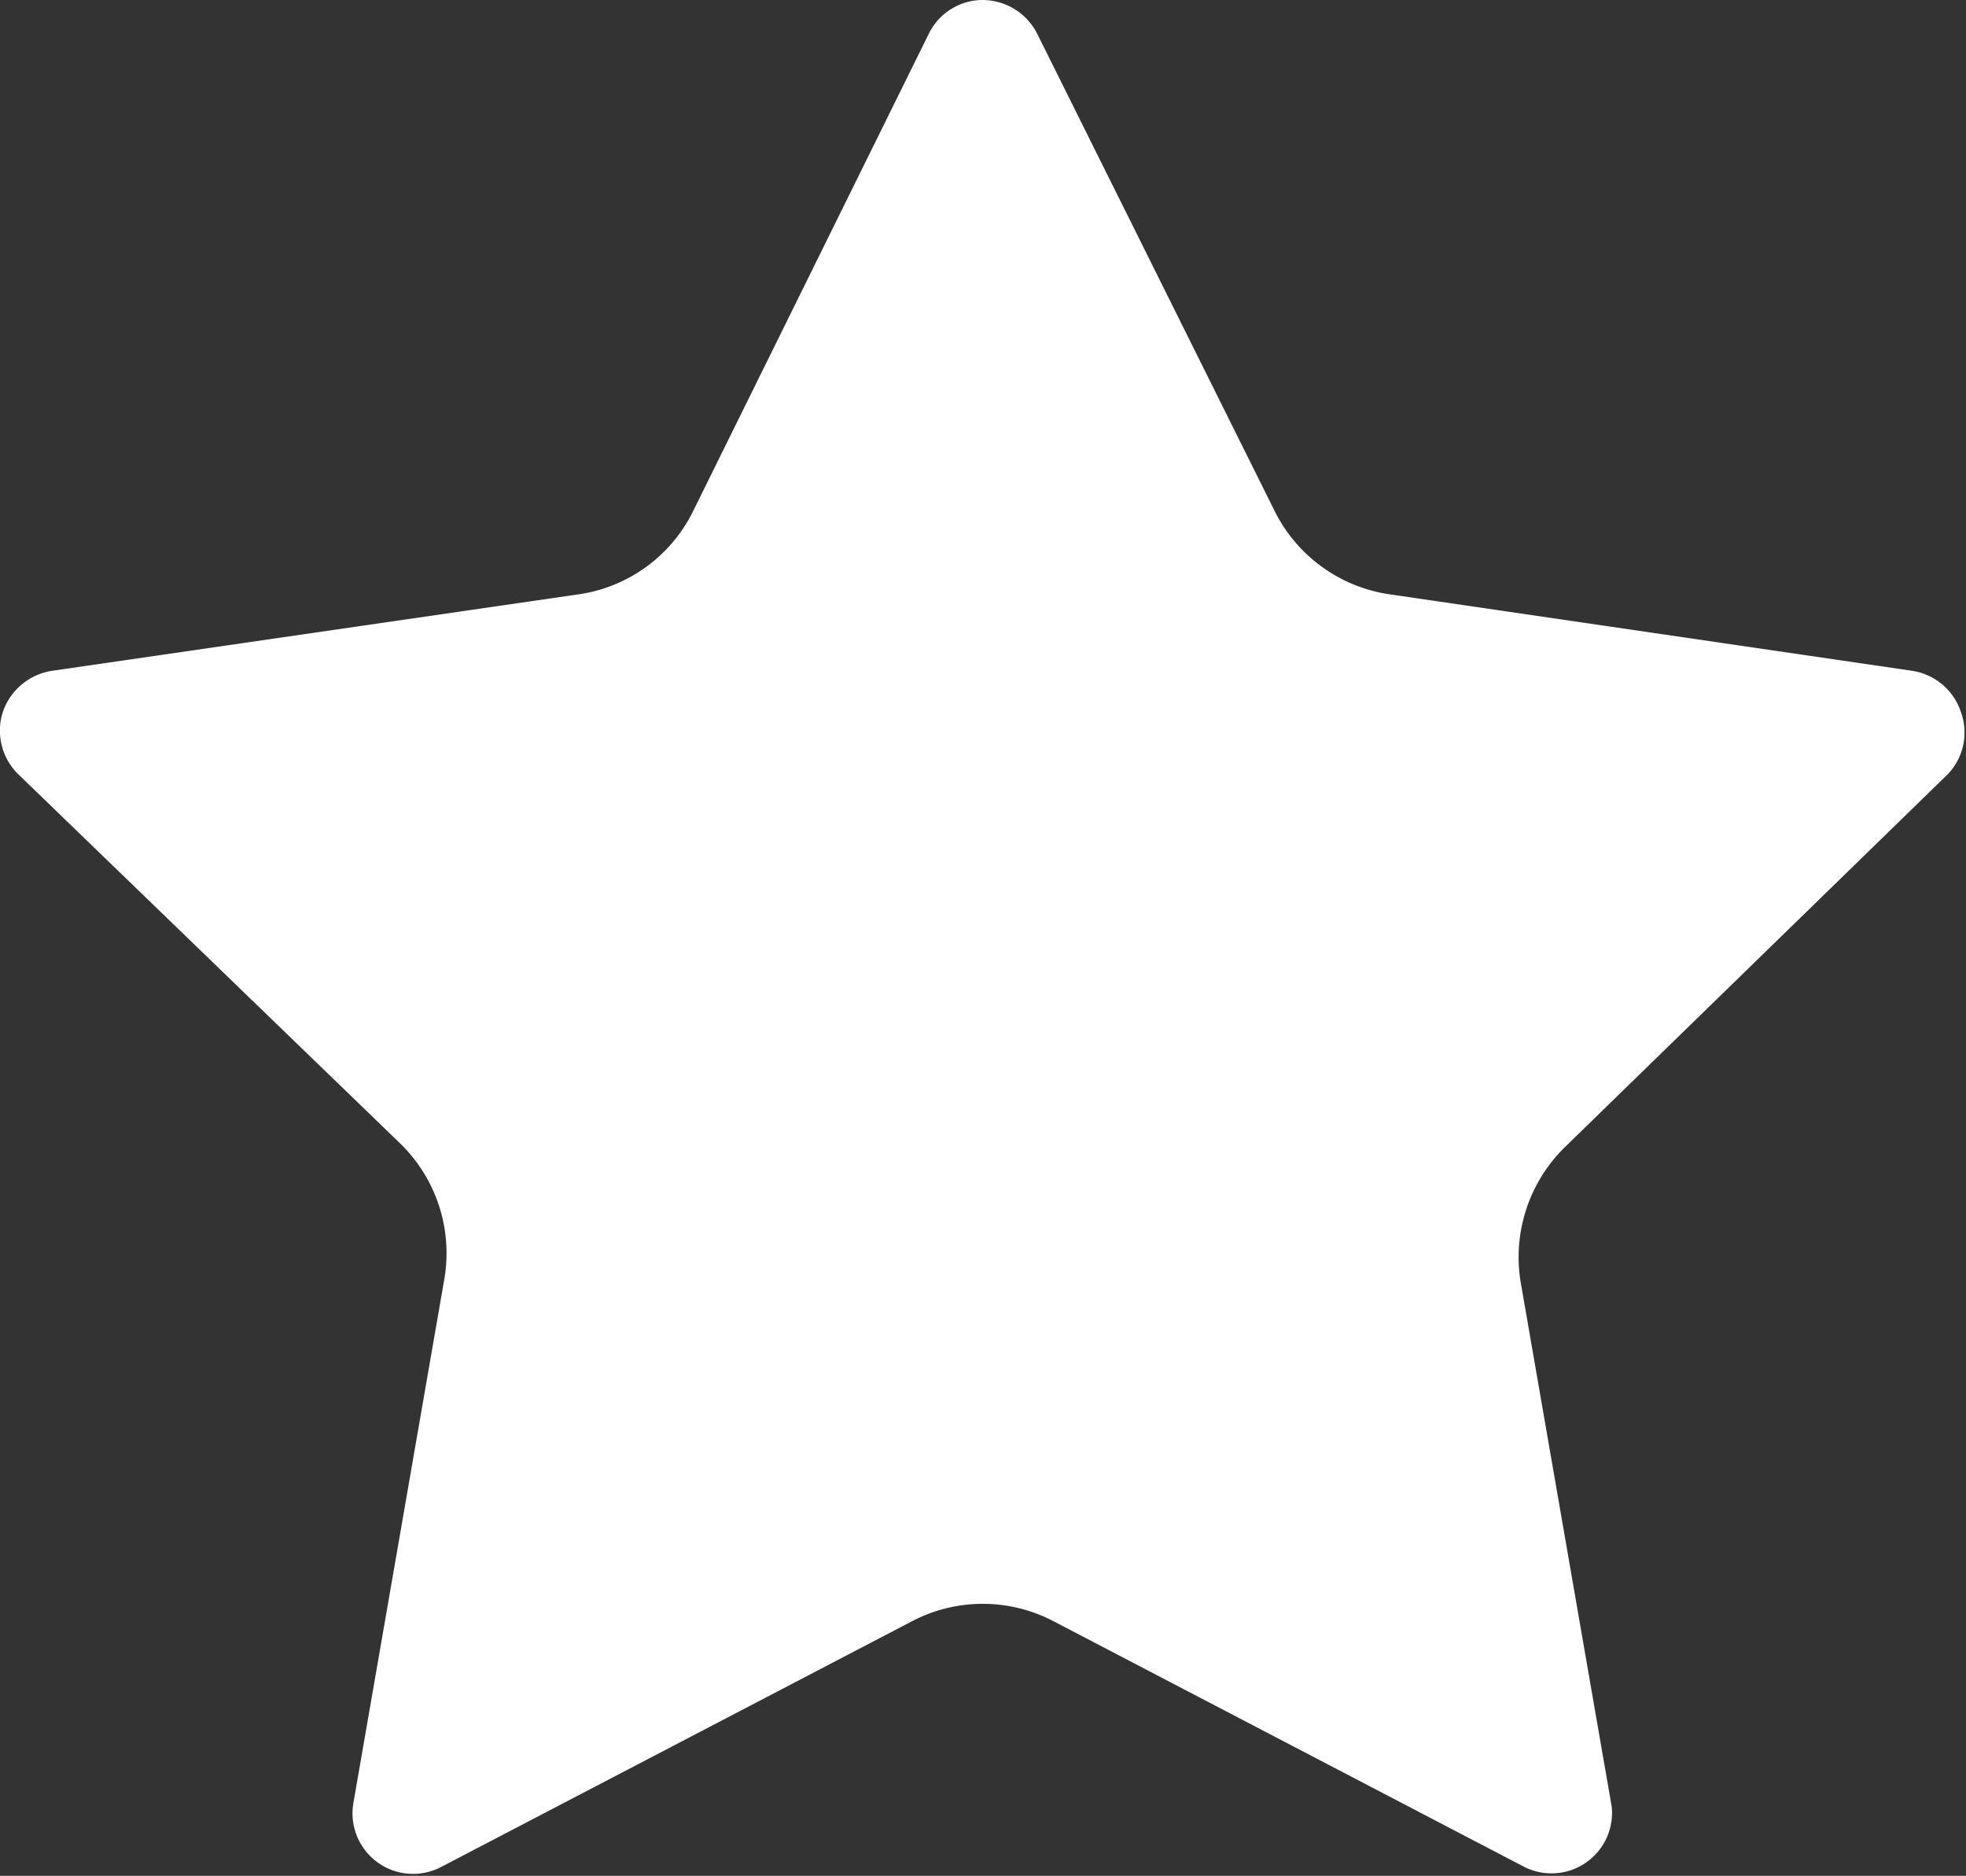
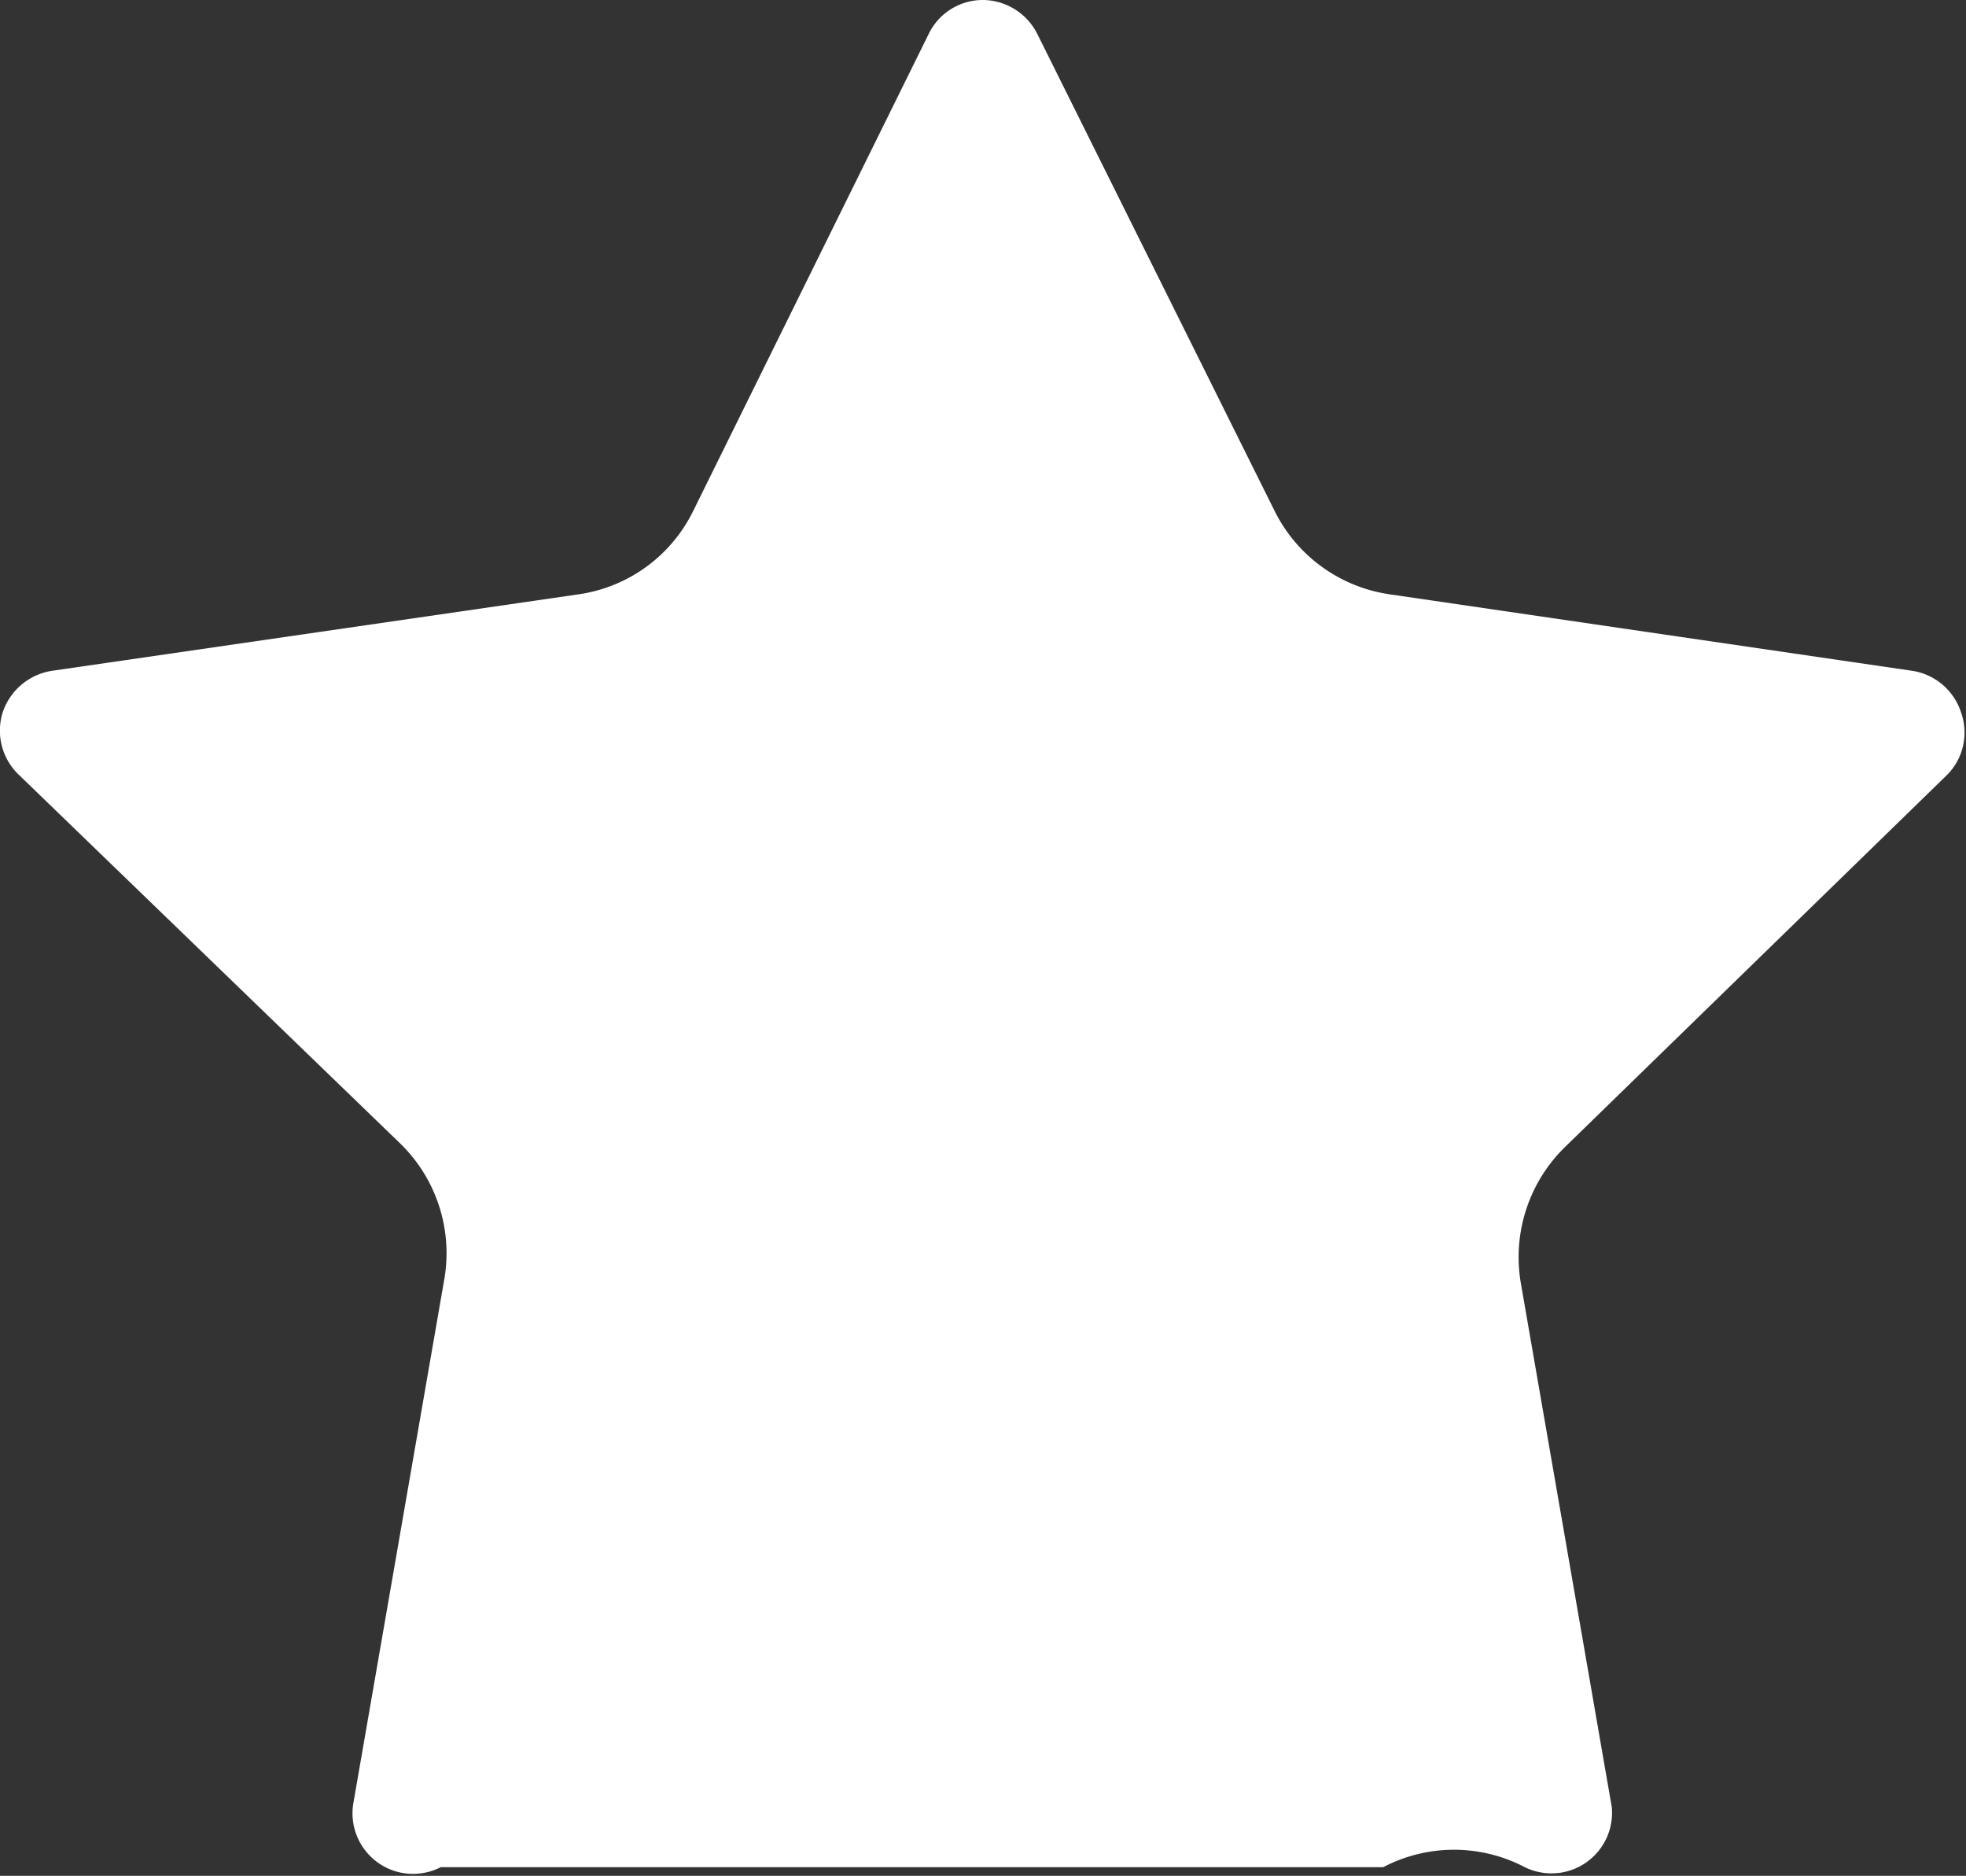
<svg xmlns="http://www.w3.org/2000/svg" viewBox="0 0 43.18 41.19">
  <rect x="0" y="0" width="43.18" height="41.19" fill="#333333" stroke="none" />
  <defs>
    <style>.cls-1{fill:#fff;}</style>
  </defs>
  <title>Star White</title>
  <g id="Слой_2" data-name="Слой 2">
    <g id="Слой_1-2" data-name="Слой 1">
-       <path class="cls-1" d="M20.4.74A1.32,1.32,0,0,1,21.59,0a1.35,1.35,0,0,1,1.19.74L28,11.23a3.36,3.36,0,0,0,2.52,1.82L42,14.73a1.34,1.34,0,0,1,1.07.91A1.32,1.32,0,0,1,42.78,17L34.4,25.16a3.38,3.38,0,0,0-1,3l2,11.52A1.33,1.33,0,0,1,33.49,41L23.14,35.6a3.35,3.35,0,0,0-3.11,0L9.68,41a1.33,1.33,0,0,1-1.92-1.4l2-11.52a3.36,3.36,0,0,0-1-3L.4,17a1.34,1.34,0,0,1-.34-1.36,1.36,1.36,0,0,1,1.08-.91l11.57-1.68a3.33,3.33,0,0,0,2.51-1.82Z" />
+       <path class="cls-1" d="M20.4.74A1.32,1.32,0,0,1,21.59,0a1.35,1.35,0,0,1,1.19.74L28,11.23a3.36,3.36,0,0,0,2.52,1.82L42,14.73a1.34,1.34,0,0,1,1.07.91A1.32,1.32,0,0,1,42.78,17L34.4,25.16a3.38,3.38,0,0,0-1,3l2,11.52A1.33,1.33,0,0,1,33.49,41a3.35,3.35,0,0,0-3.11,0L9.68,41a1.33,1.33,0,0,1-1.92-1.4l2-11.52a3.36,3.36,0,0,0-1-3L.4,17a1.34,1.34,0,0,1-.34-1.36,1.36,1.36,0,0,1,1.08-.91l11.57-1.68a3.33,3.33,0,0,0,2.51-1.82Z" />
    </g>
  </g>
</svg>